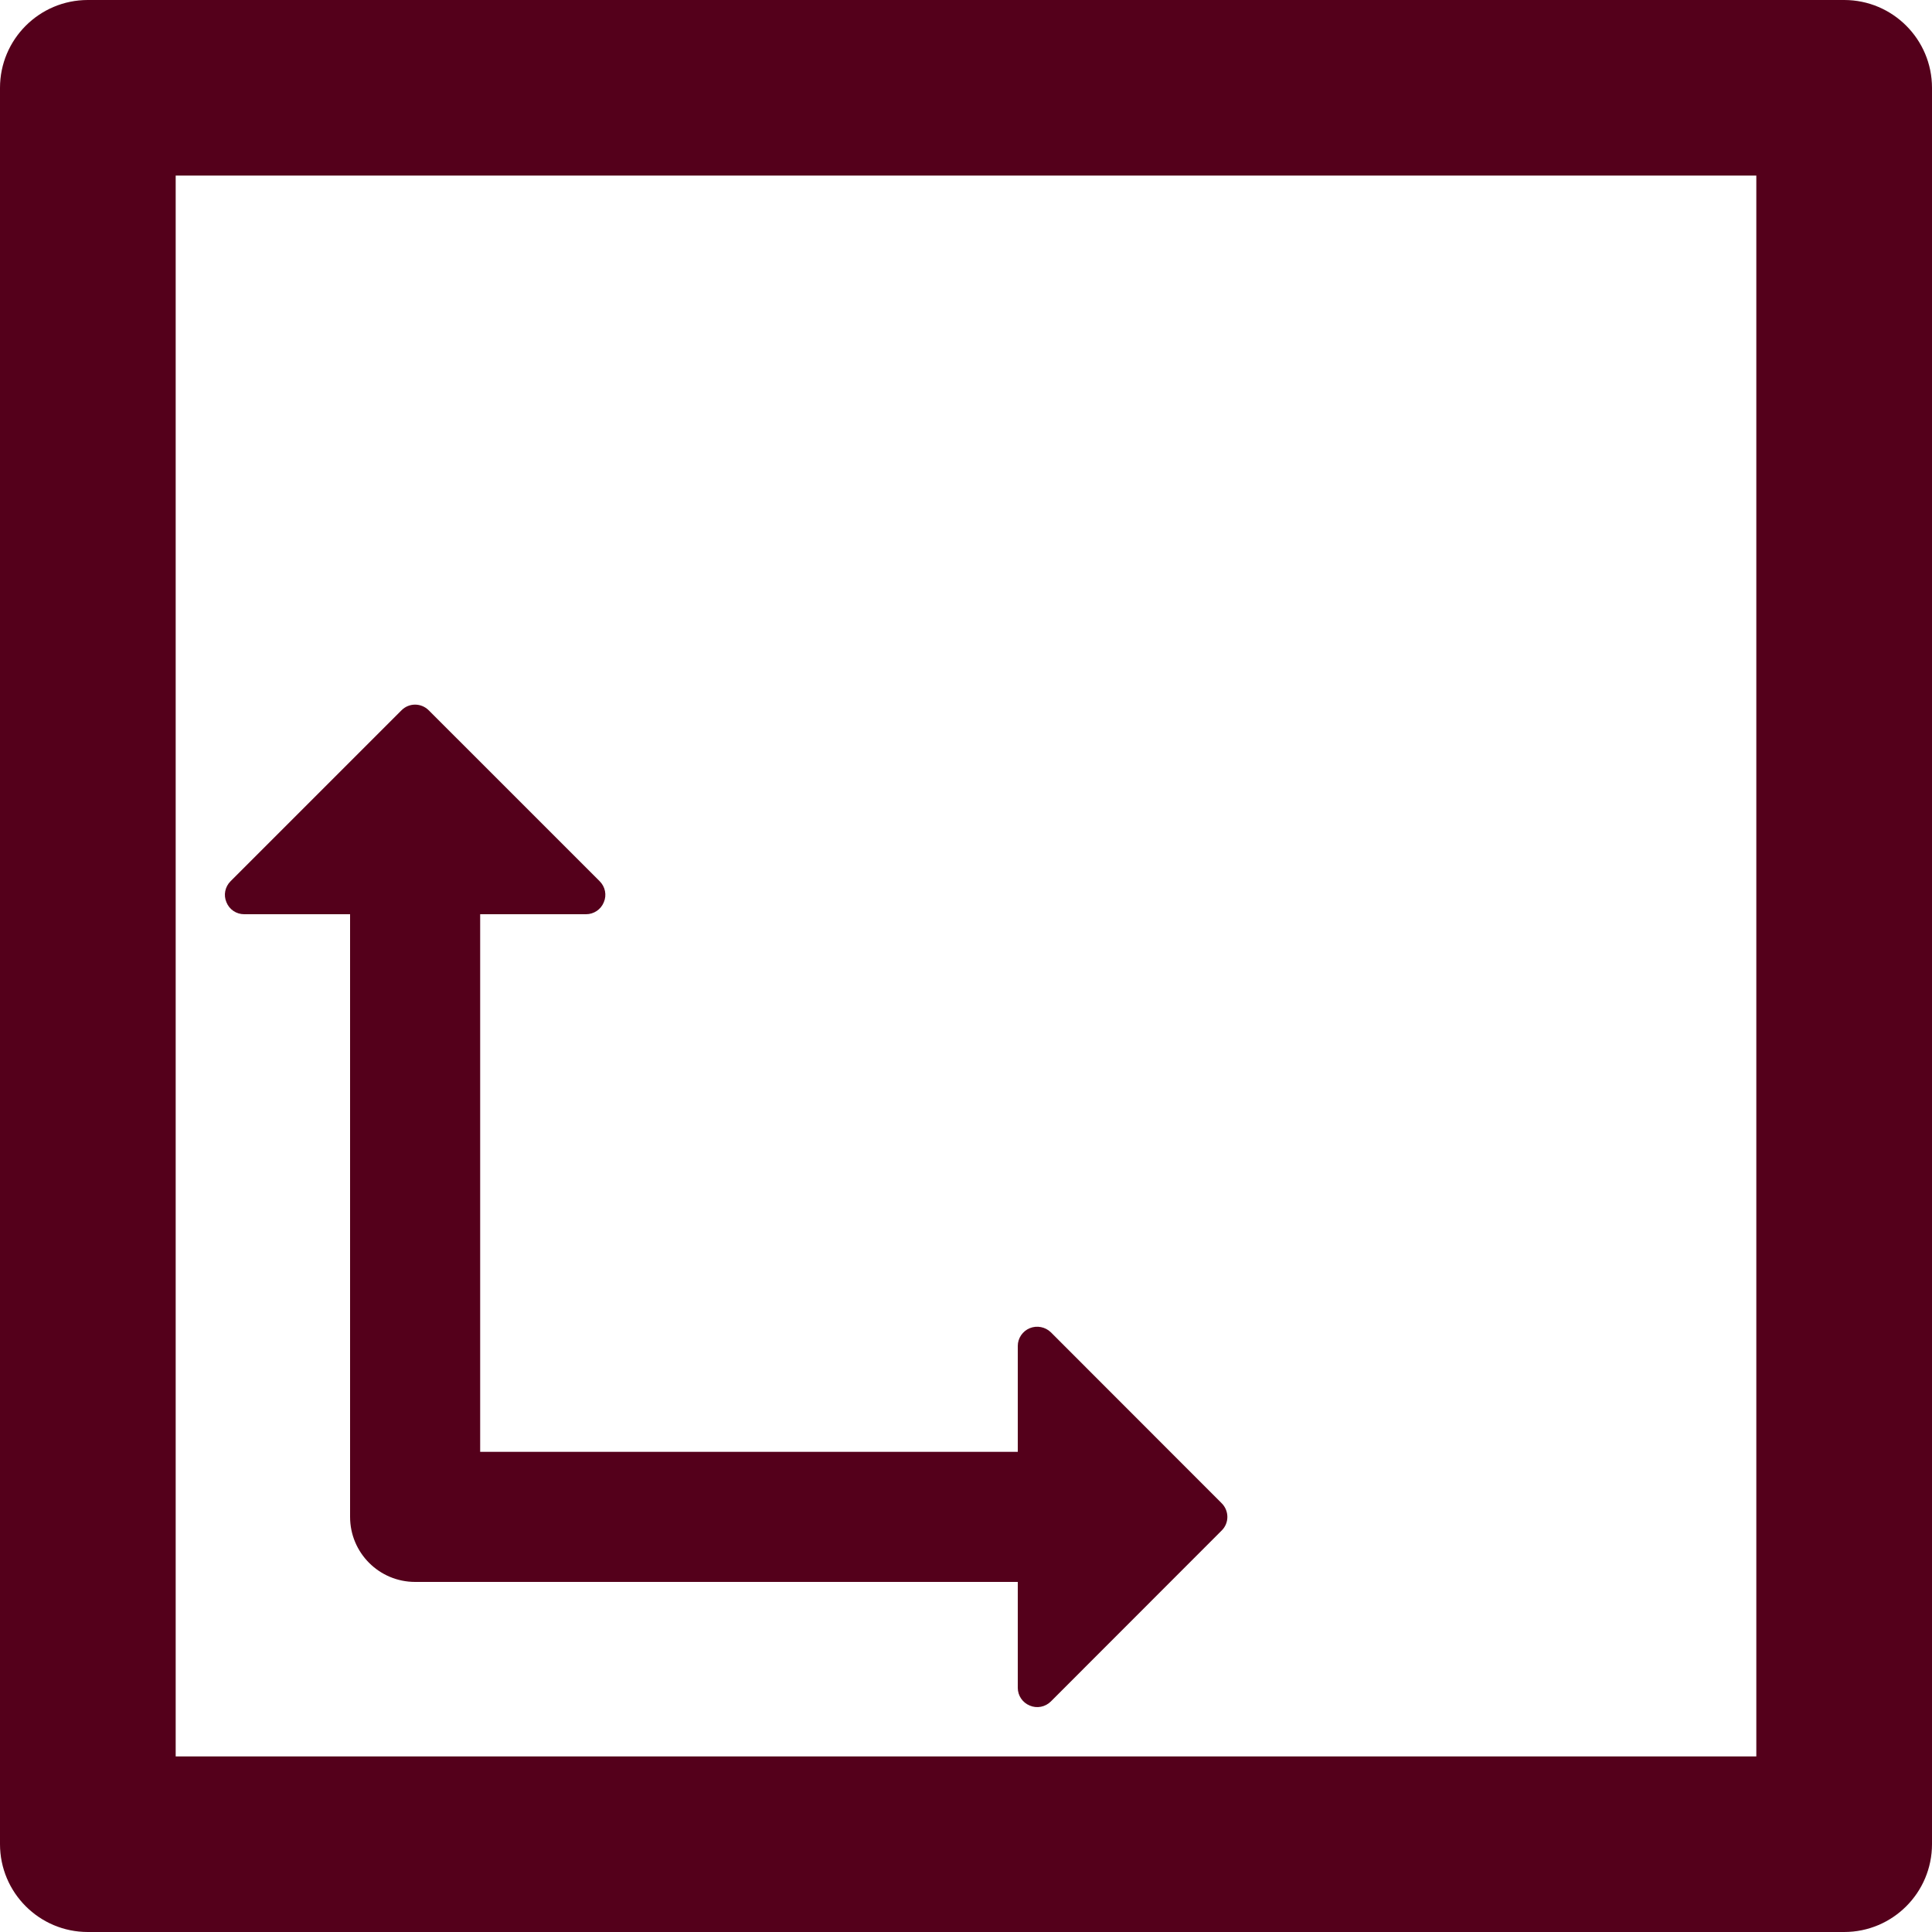
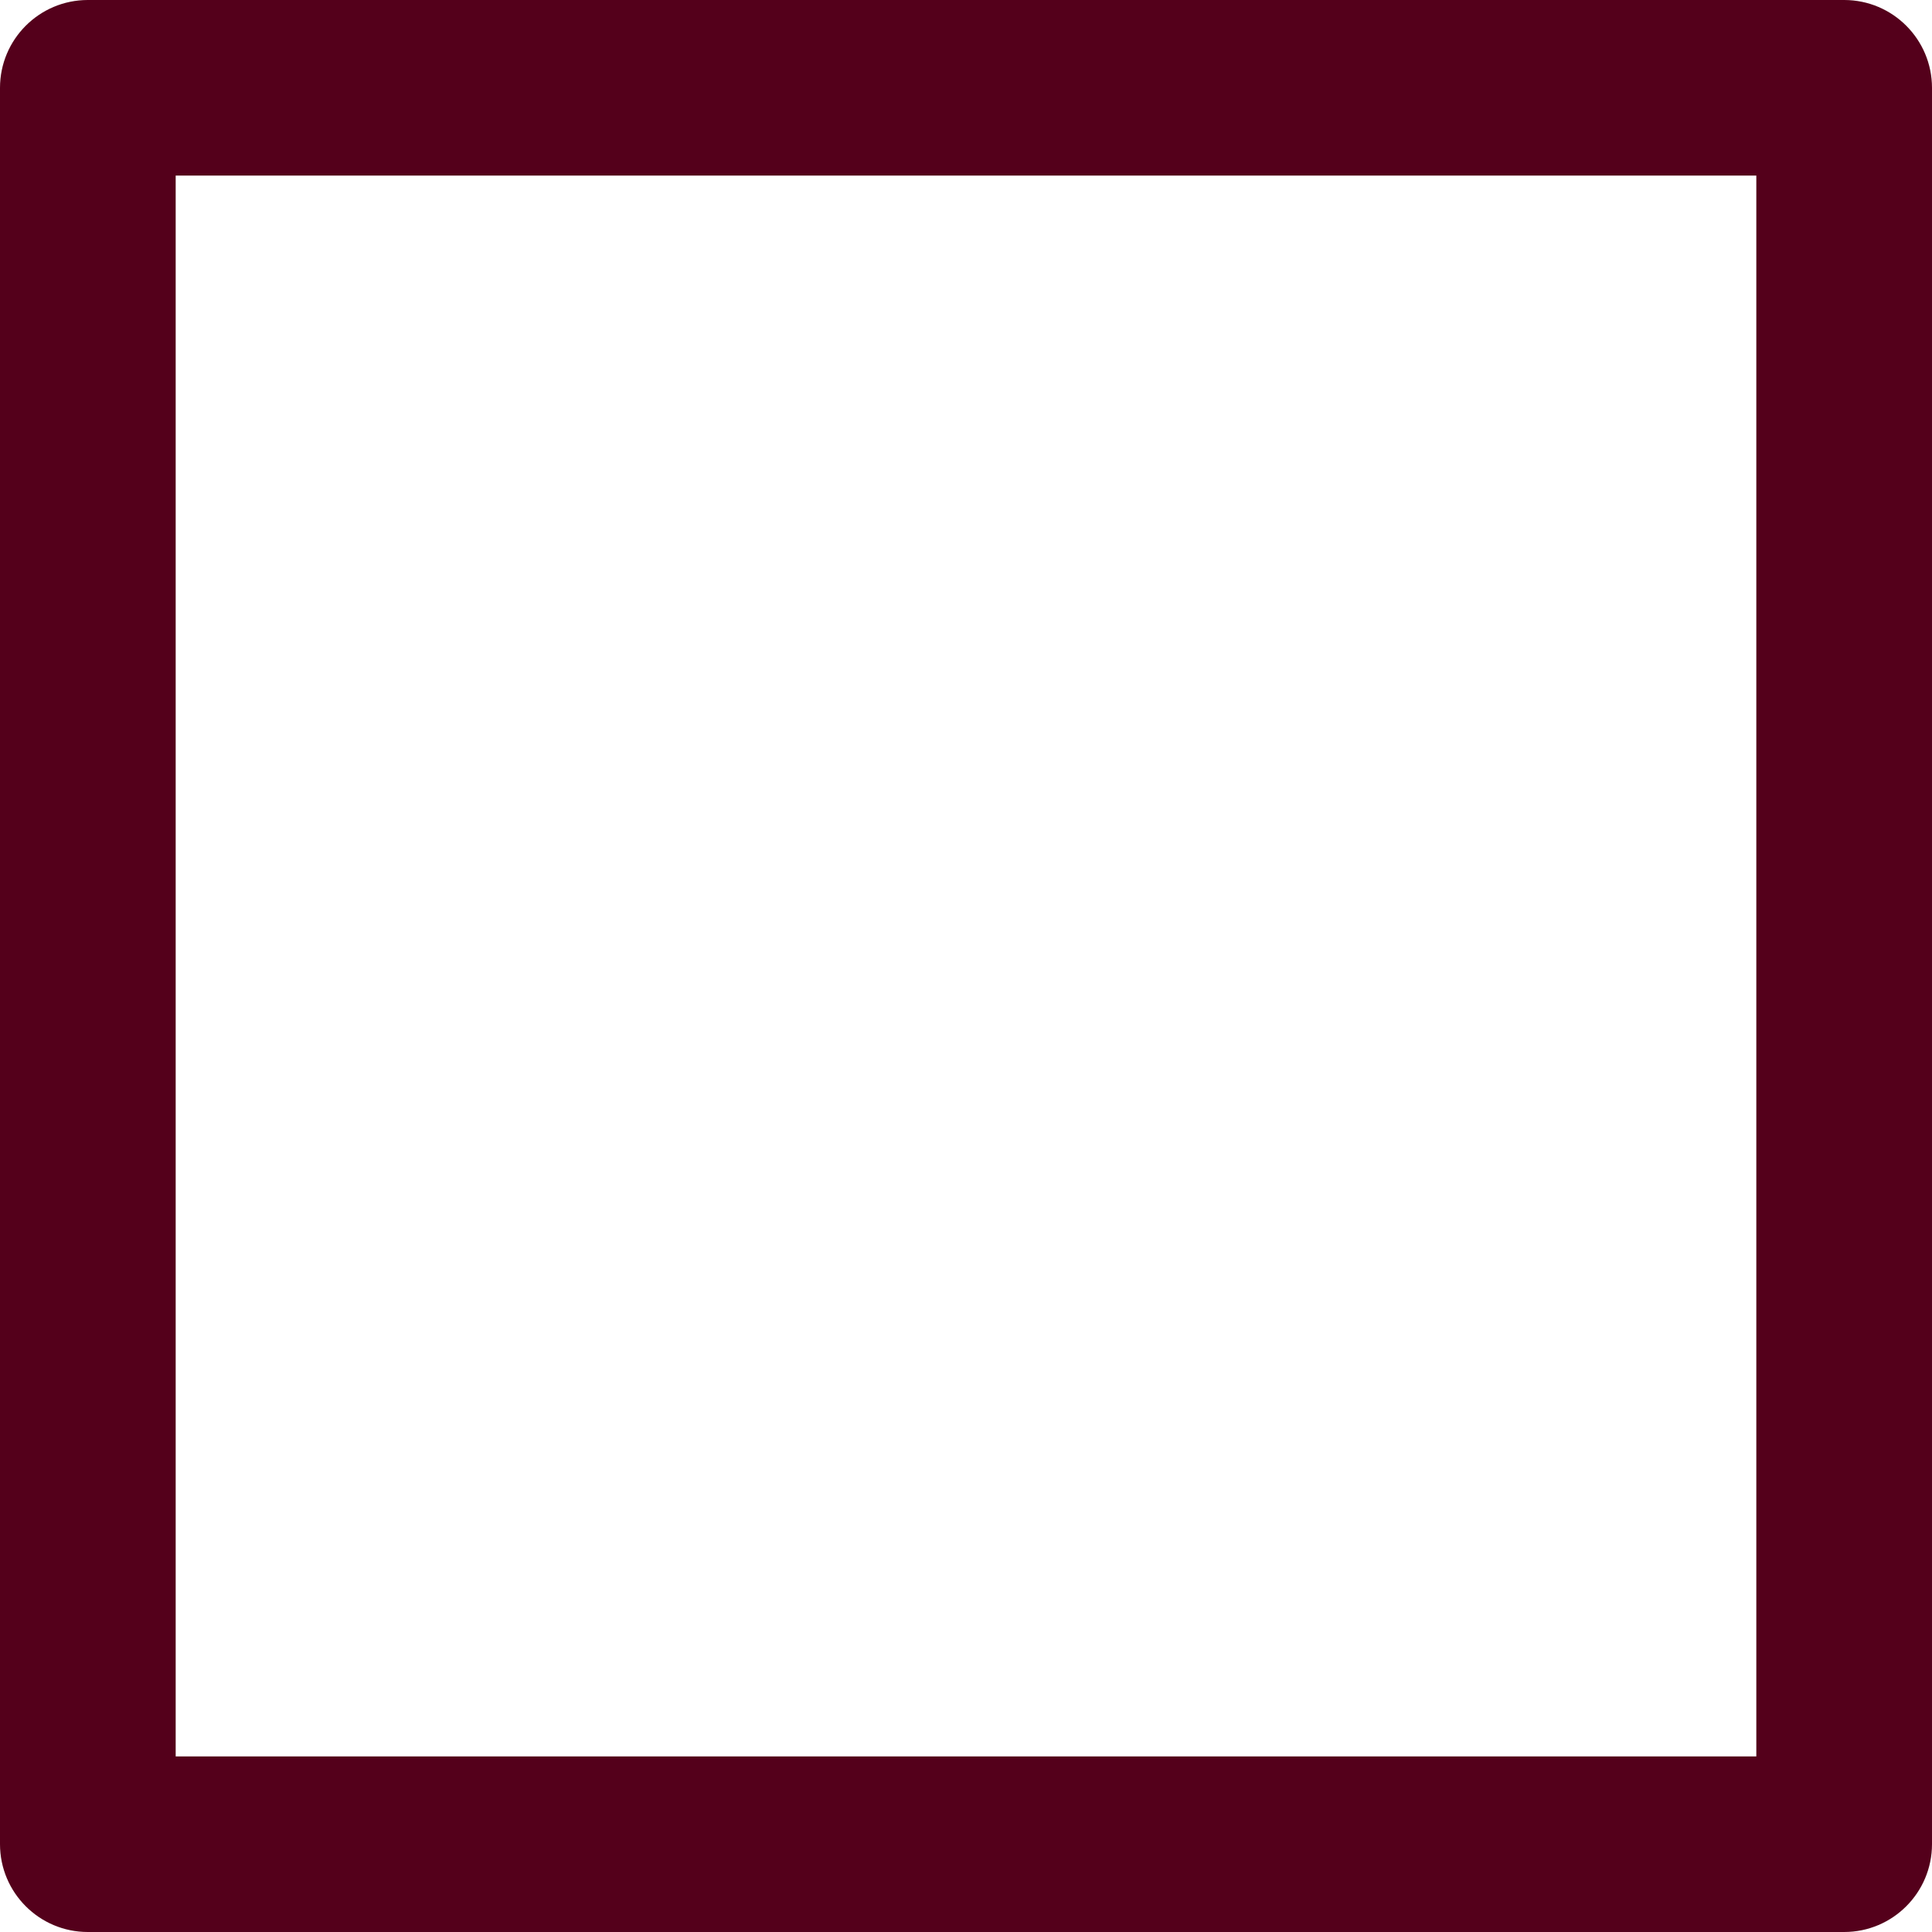
<svg xmlns="http://www.w3.org/2000/svg" width="15" height="15" viewBox="0 0 15 15" fill="none">
  <path d="M14.318 0H0.682C0.305 0 0 0.306 0 0.682V14.318C0 14.694 0.305 15 0.682 15H14.318C14.695 15 15 14.694 15 14.318V0.682C15 0.306 14.695 0 14.318 0ZM13.636 13.637H1.364V1.363H13.636V13.637H13.636Z" fill="#54001B" />
-   <path d="M1.896 7.098H2.718V11.777C2.718 12.056 2.944 12.282 3.223 12.282H7.902V13.104C7.902 13.165 7.939 13.219 7.995 13.242C8.051 13.266 8.116 13.253 8.159 13.21L9.485 11.883C9.544 11.825 9.544 11.73 9.485 11.671L8.159 10.344C8.116 10.302 8.051 10.289 7.995 10.312C7.939 10.335 7.902 10.39 7.902 10.45V11.272H3.728V7.098H4.55C4.61 7.098 4.665 7.062 4.688 7.005C4.712 6.949 4.699 6.885 4.656 6.842L3.329 5.515C3.27 5.456 3.175 5.456 3.117 5.515L1.79 6.842C1.747 6.885 1.734 6.949 1.758 7.005C1.781 7.062 1.835 7.098 1.896 7.098Z" fill="#54001B" />
</svg>